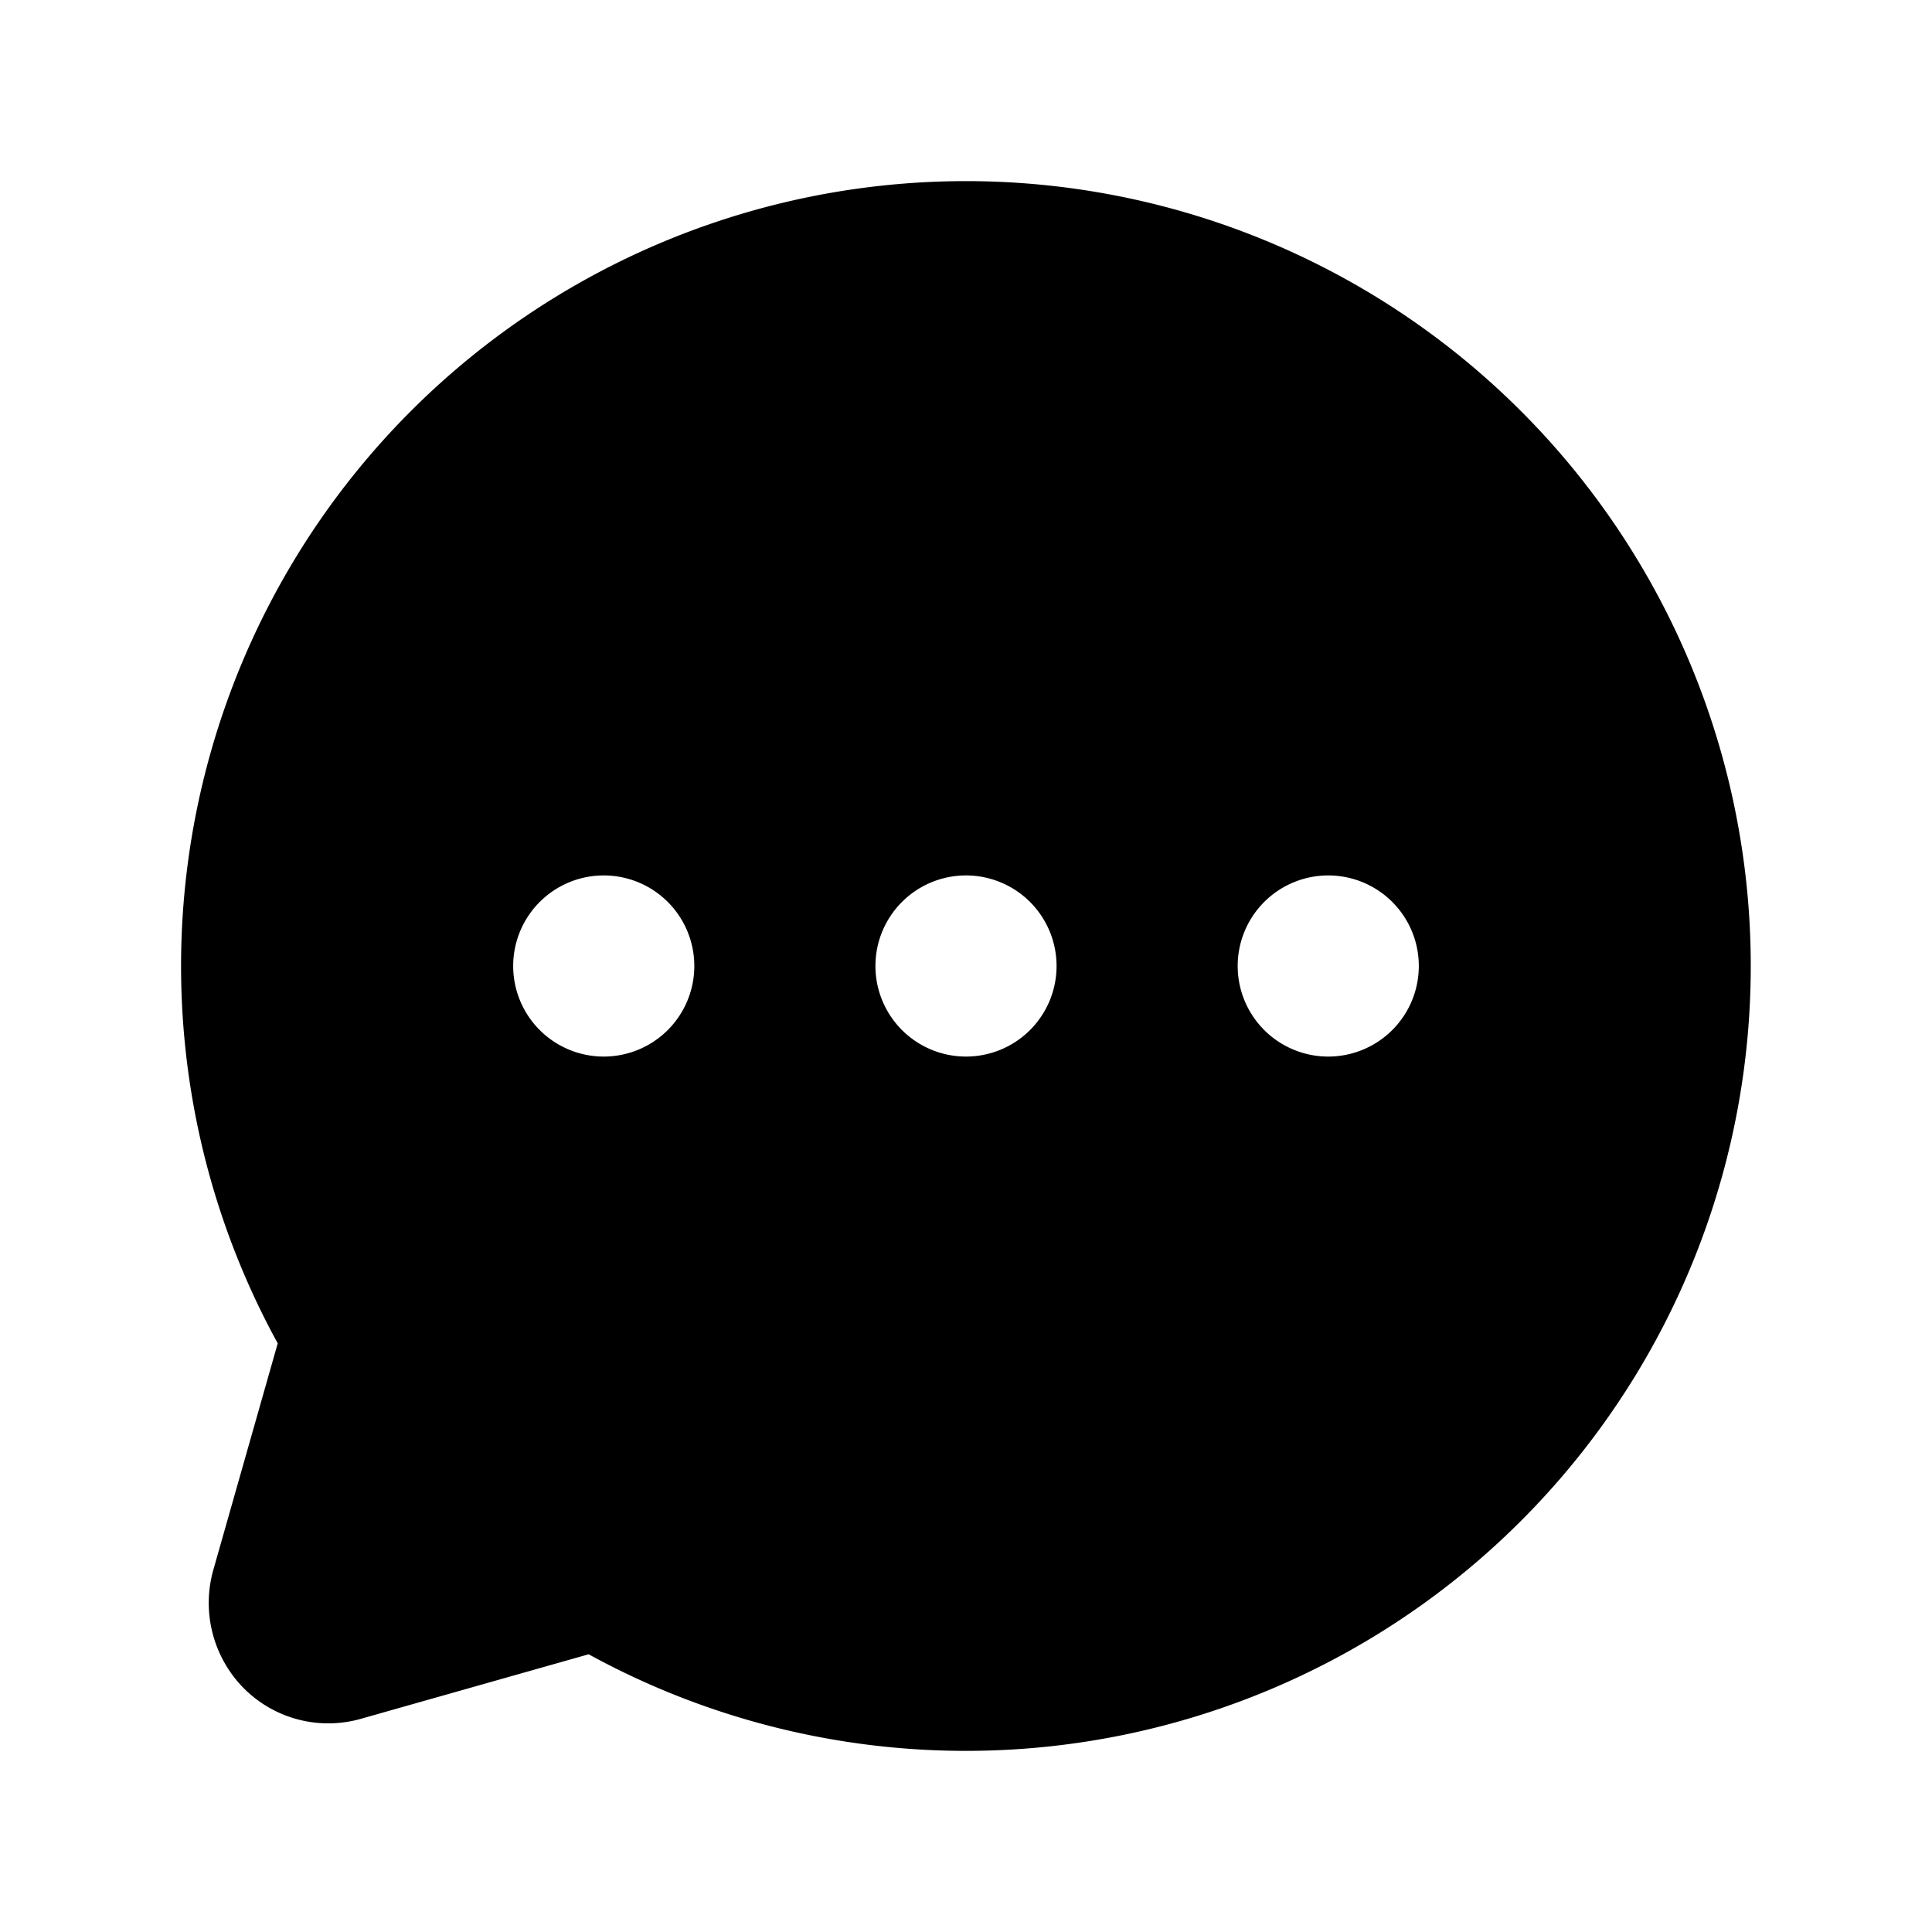
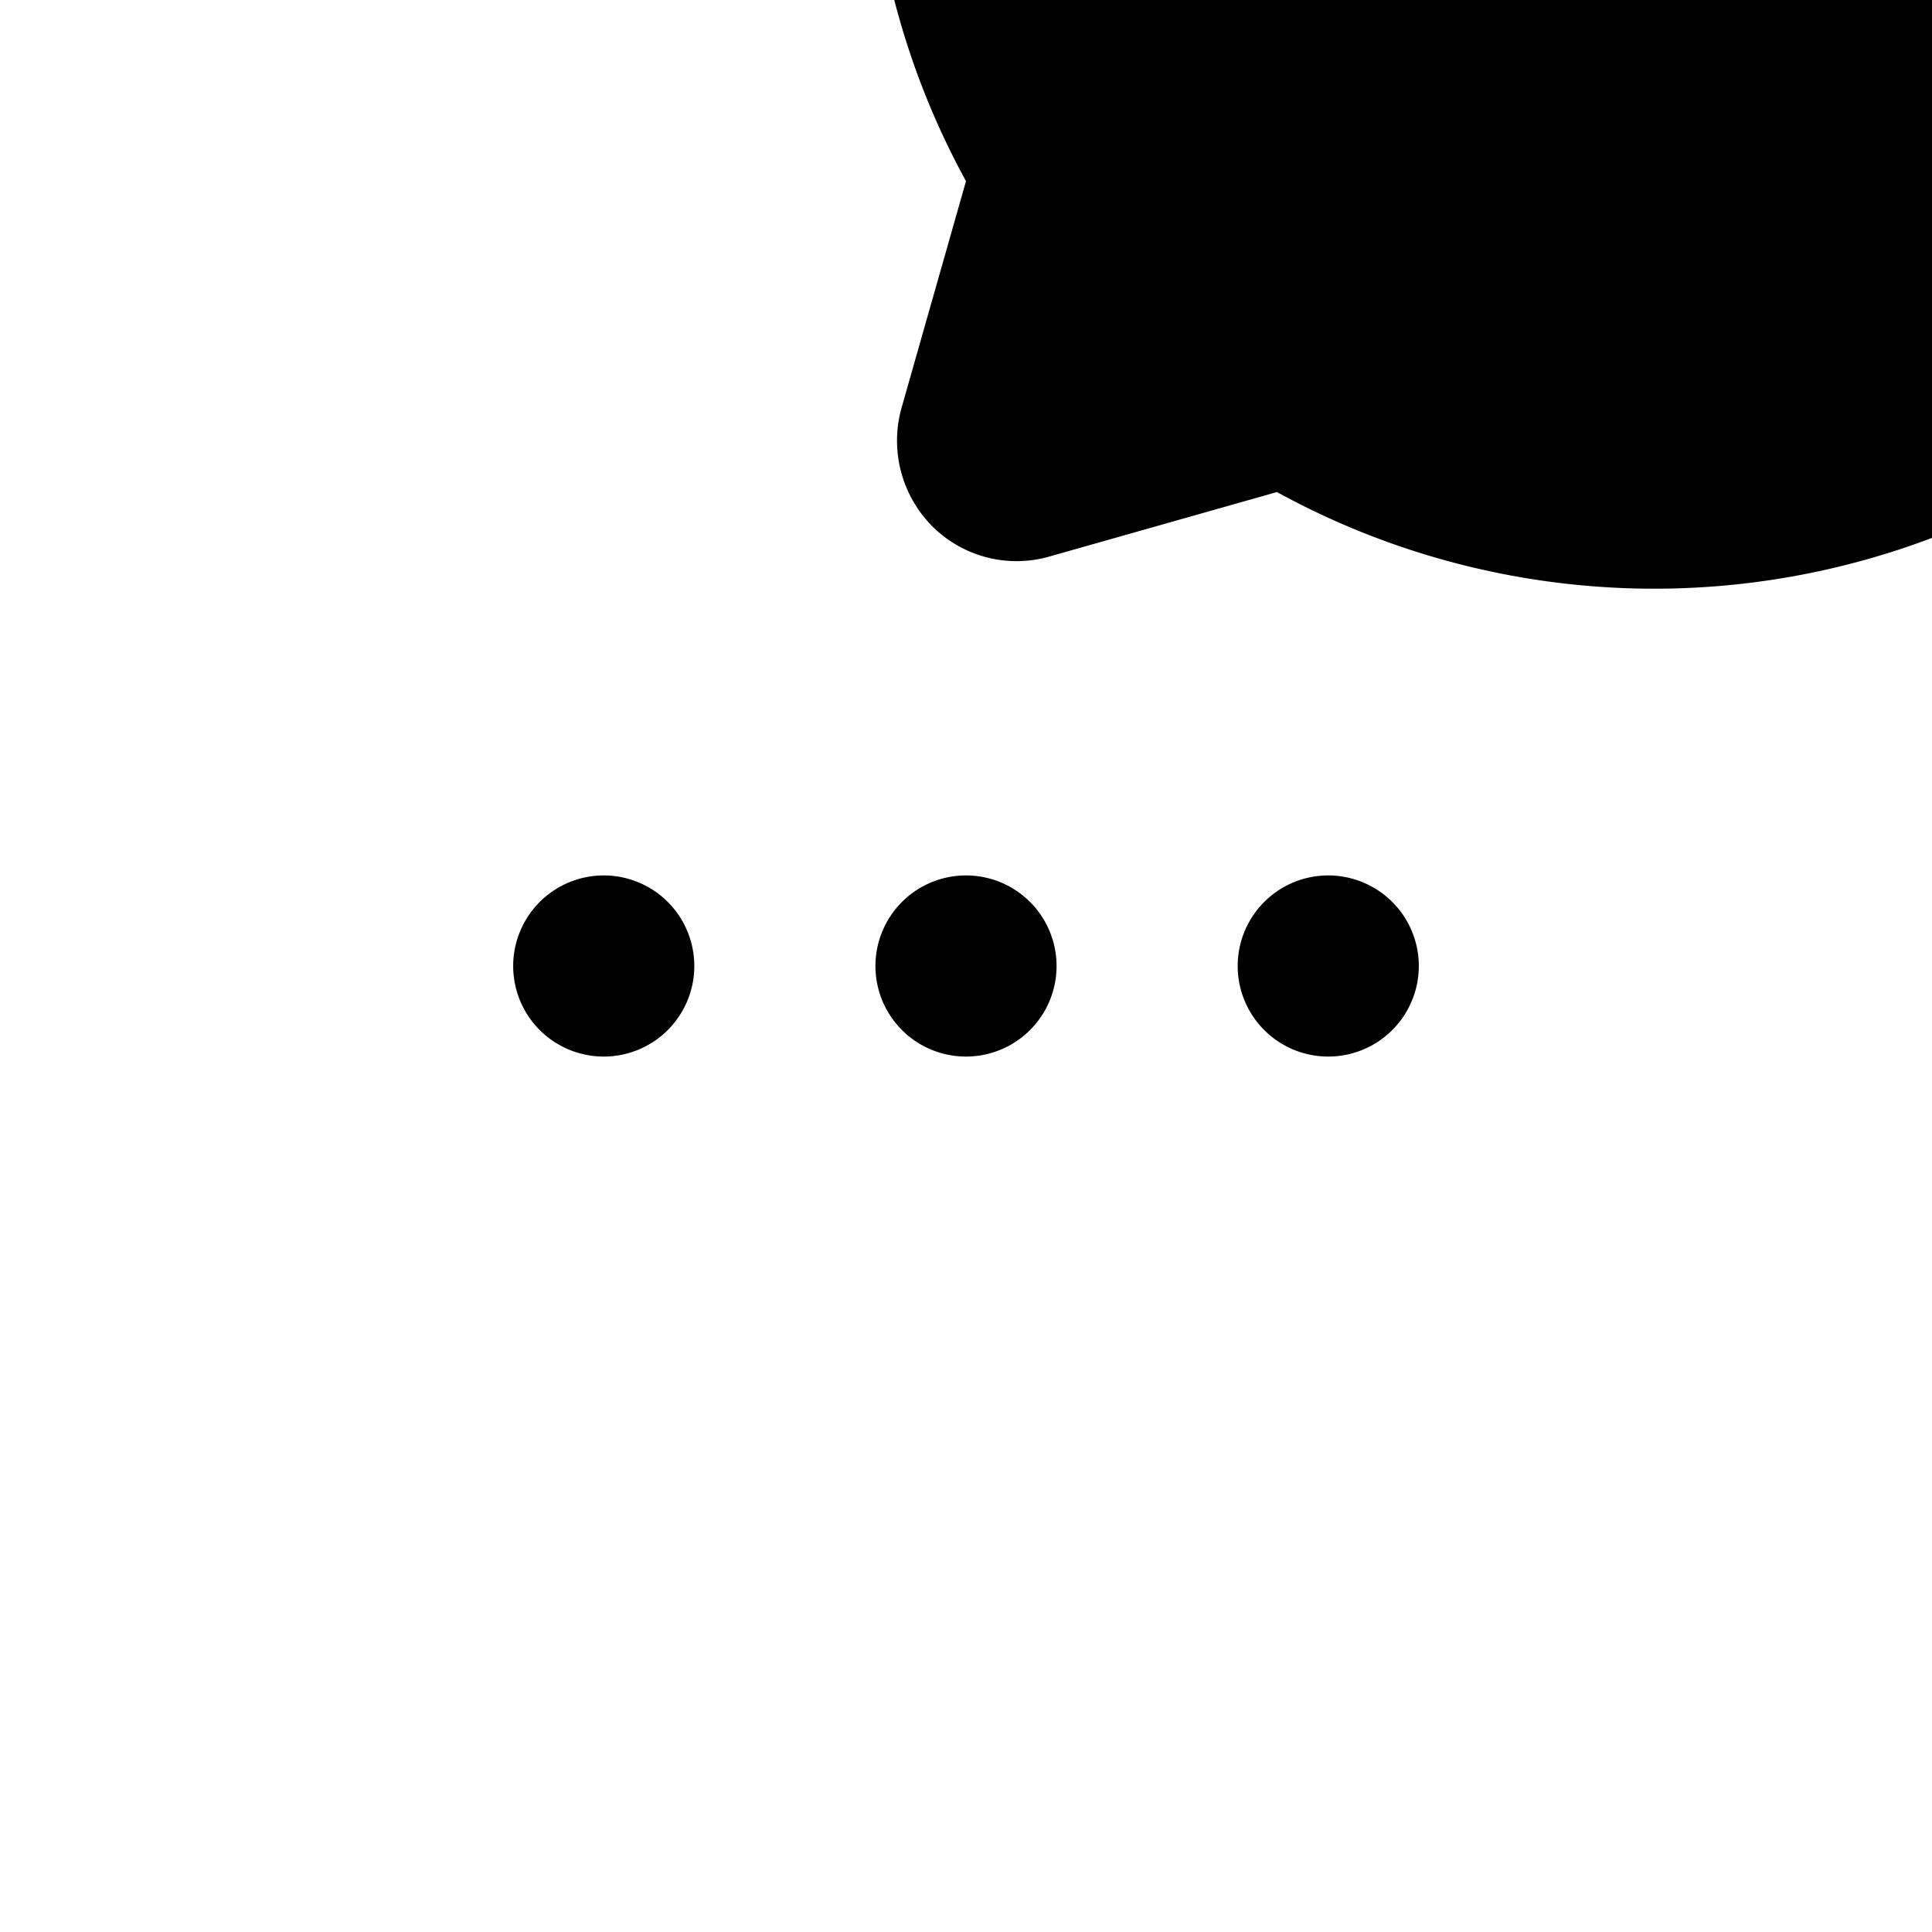
<svg xmlns="http://www.w3.org/2000/svg" viewBox="0 0 256 256" fill="currentColor">
-   <path d="M128,24A104,104,0,0,0,36.8,178l-8.5,29.9a16.1,16.1,0,0,0,4,15.8,15.8,15.8,0,0,0,15.7,4l30-8.5A104,104,0,1,0,128,24ZM80,140a12,12,0,1,1,12-12A12,12,0,0,1,80,140Zm48,0a12,12,0,1,1,12-12A12,12,0,0,1,128,140Zm48,0a12,12,0,1,1,12-12A12,12,0,0,1,176,140Z" />
+   <path d="M128,24l-8.5,29.9a16.1,16.1,0,0,0,4,15.8,15.8,15.8,0,0,0,15.7,4l30-8.5A104,104,0,1,0,128,24ZM80,140a12,12,0,1,1,12-12A12,12,0,0,1,80,140Zm48,0a12,12,0,1,1,12-12A12,12,0,0,1,128,140Zm48,0a12,12,0,1,1,12-12A12,12,0,0,1,176,140Z" />
</svg>